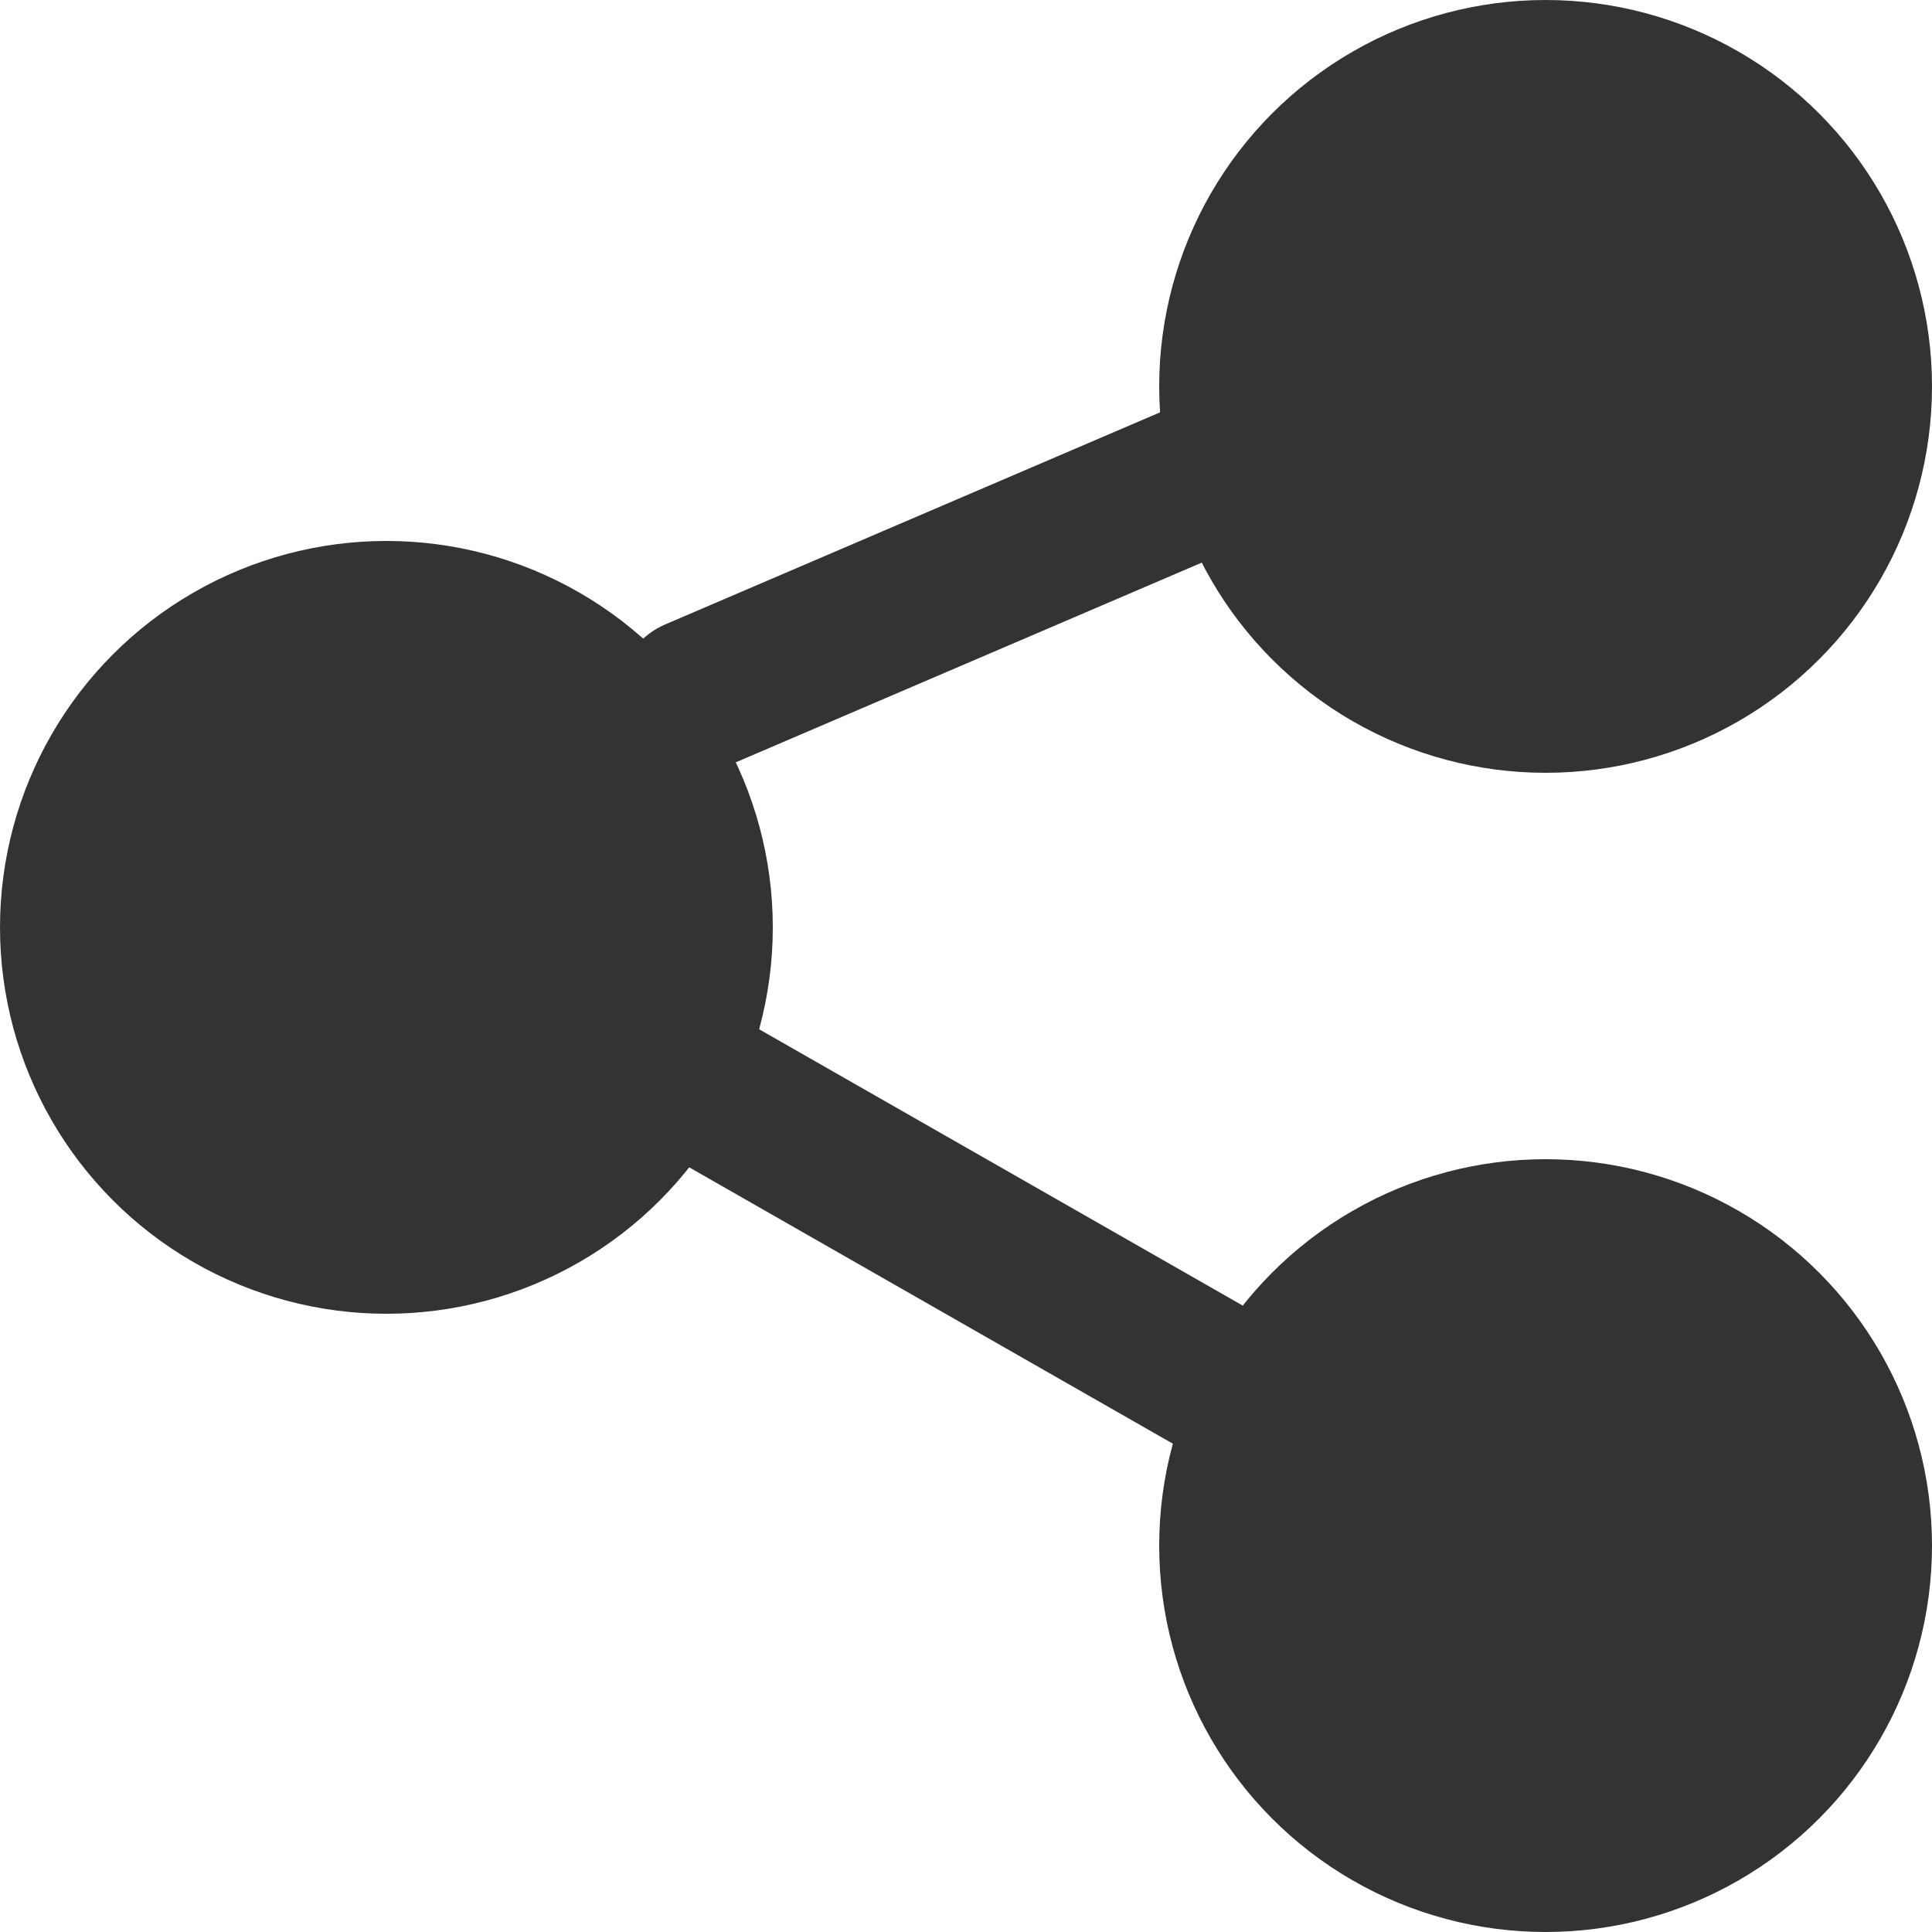
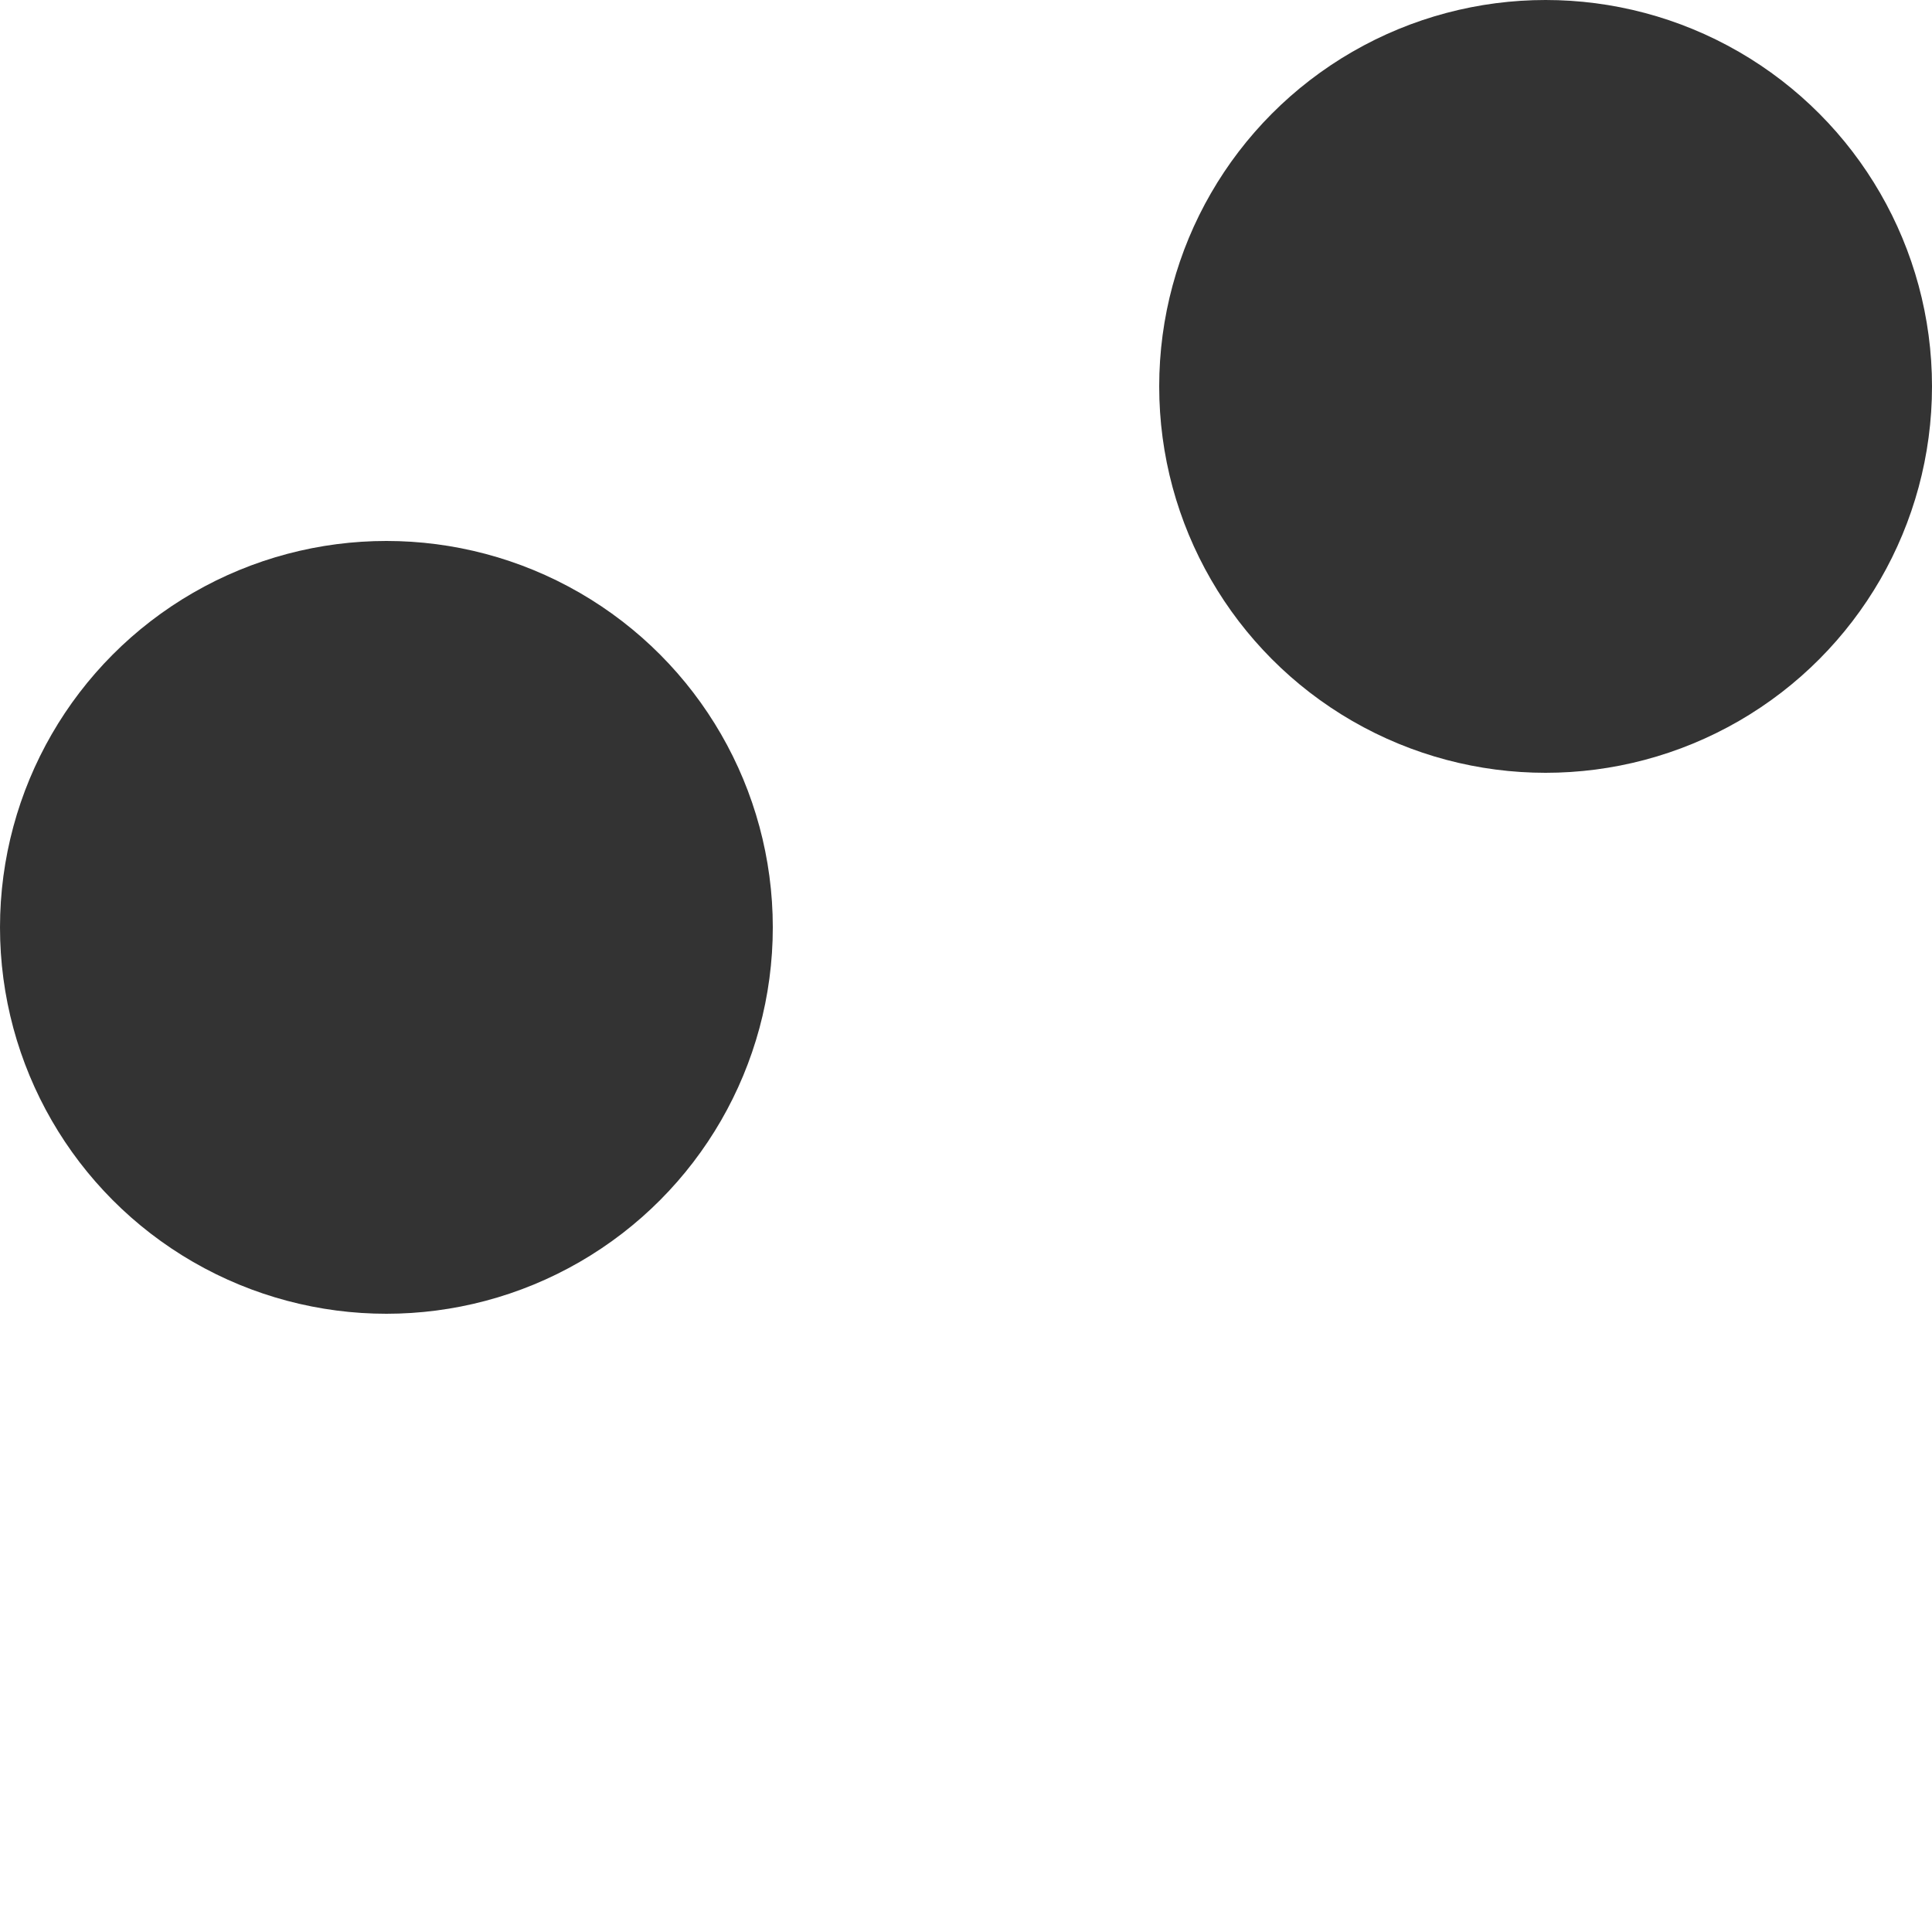
<svg xmlns="http://www.w3.org/2000/svg" width="25" height="25" viewBox="0 0 25 25">
  <g id="share" transform="translate(-1486.999 -695.281)">
    <circle id="楕円形_358" data-name="楕円形 358" cx="4" cy="4" r="4" transform="translate(1502.999 696.281)" fill="#333" stroke="#333" stroke-linecap="round" stroke-linejoin="round" stroke-width="2" />
    <circle id="楕円形_359" data-name="楕円形 359" cx="4" cy="4" r="4" transform="translate(1487.999 703.281)" fill="#333" stroke="#333" stroke-linecap="round" stroke-linejoin="round" stroke-width="2" />
-     <circle id="楕円形_360" data-name="楕円形 360" cx="4" cy="4" r="4" transform="translate(1502.999 711.281)" fill="#333" stroke="#333" stroke-linecap="round" stroke-linejoin="round" stroke-width="2" />
-     <line id="線_118" data-name="線 118" x1="7" y1="4" transform="translate(1495.999 709.281)" fill="none" stroke="#333" stroke-linecap="round" stroke-linejoin="round" stroke-width="2" />
-     <line id="線_119" data-name="線 119" x1="7" y2="3" transform="translate(1495.999 701.281)" fill="none" stroke="#333" stroke-linecap="round" stroke-linejoin="round" stroke-width="2" />
  </g>
</svg>